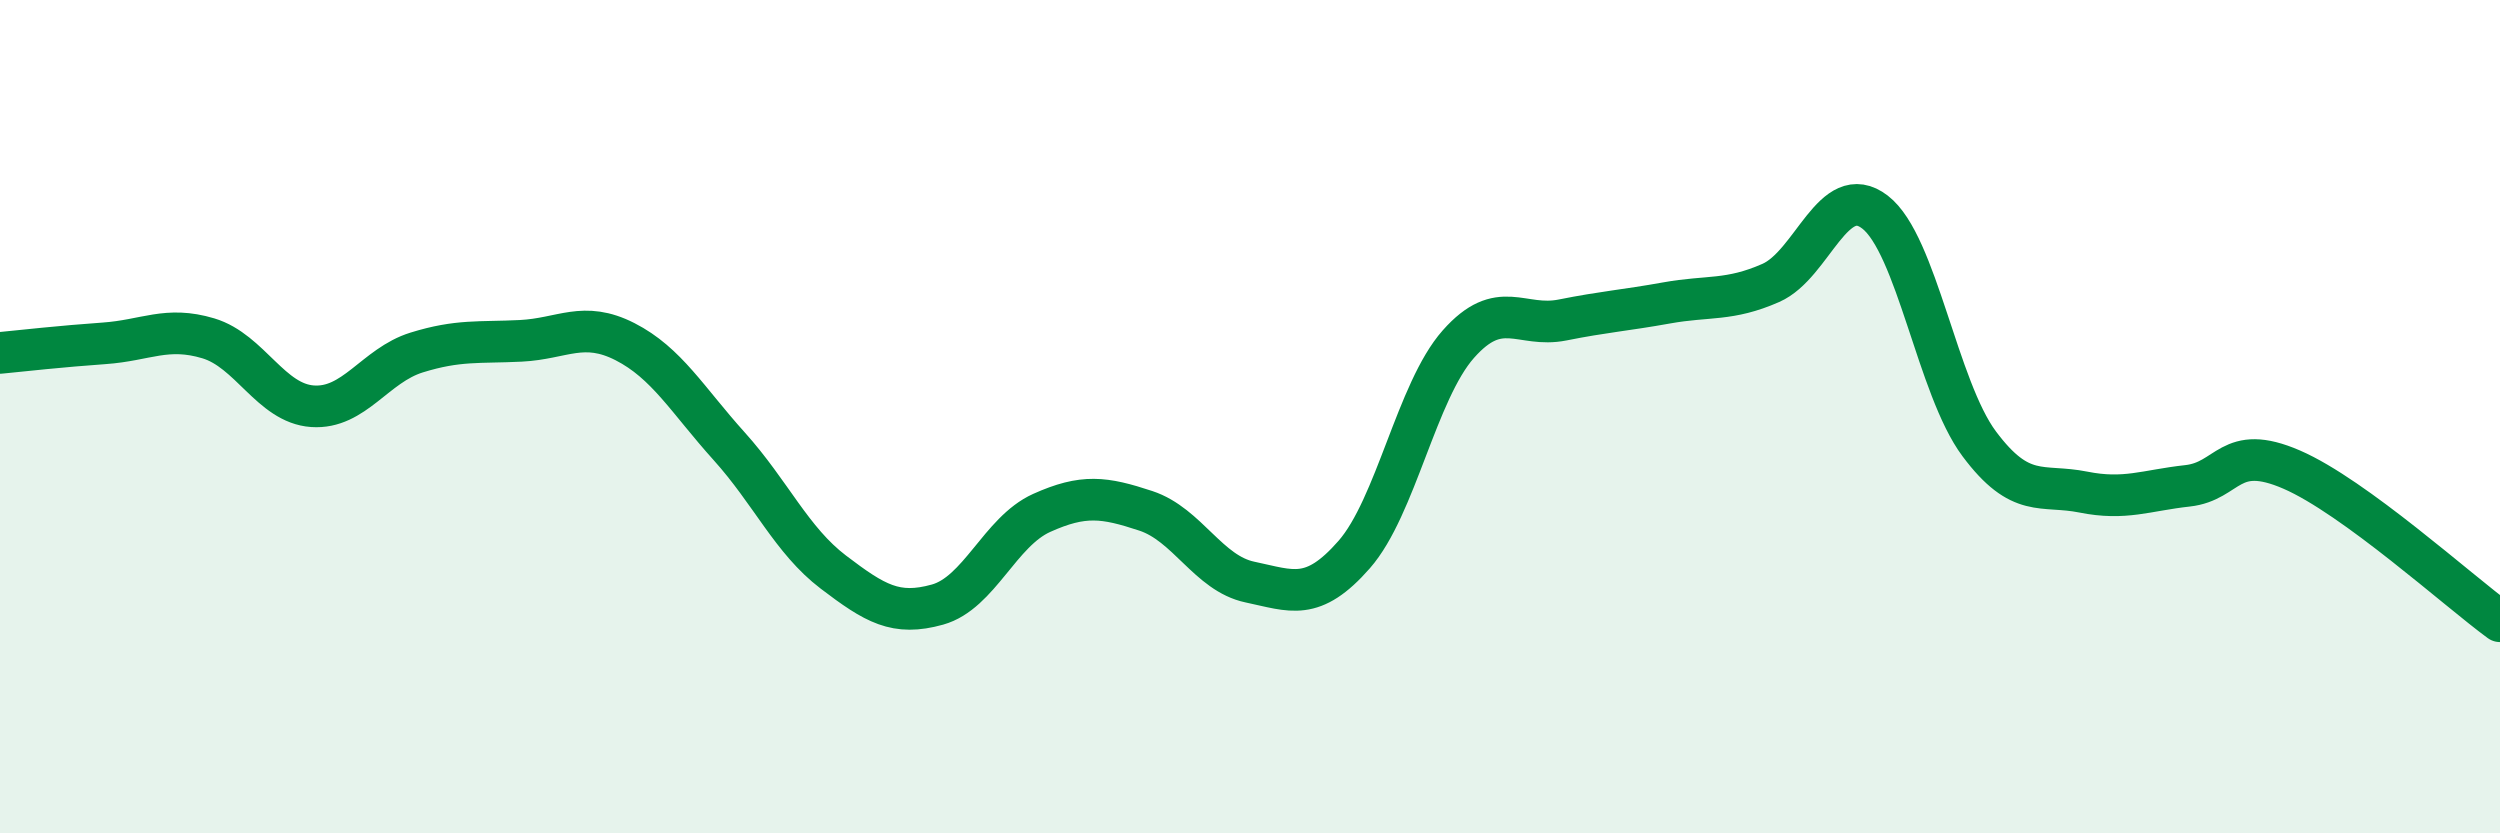
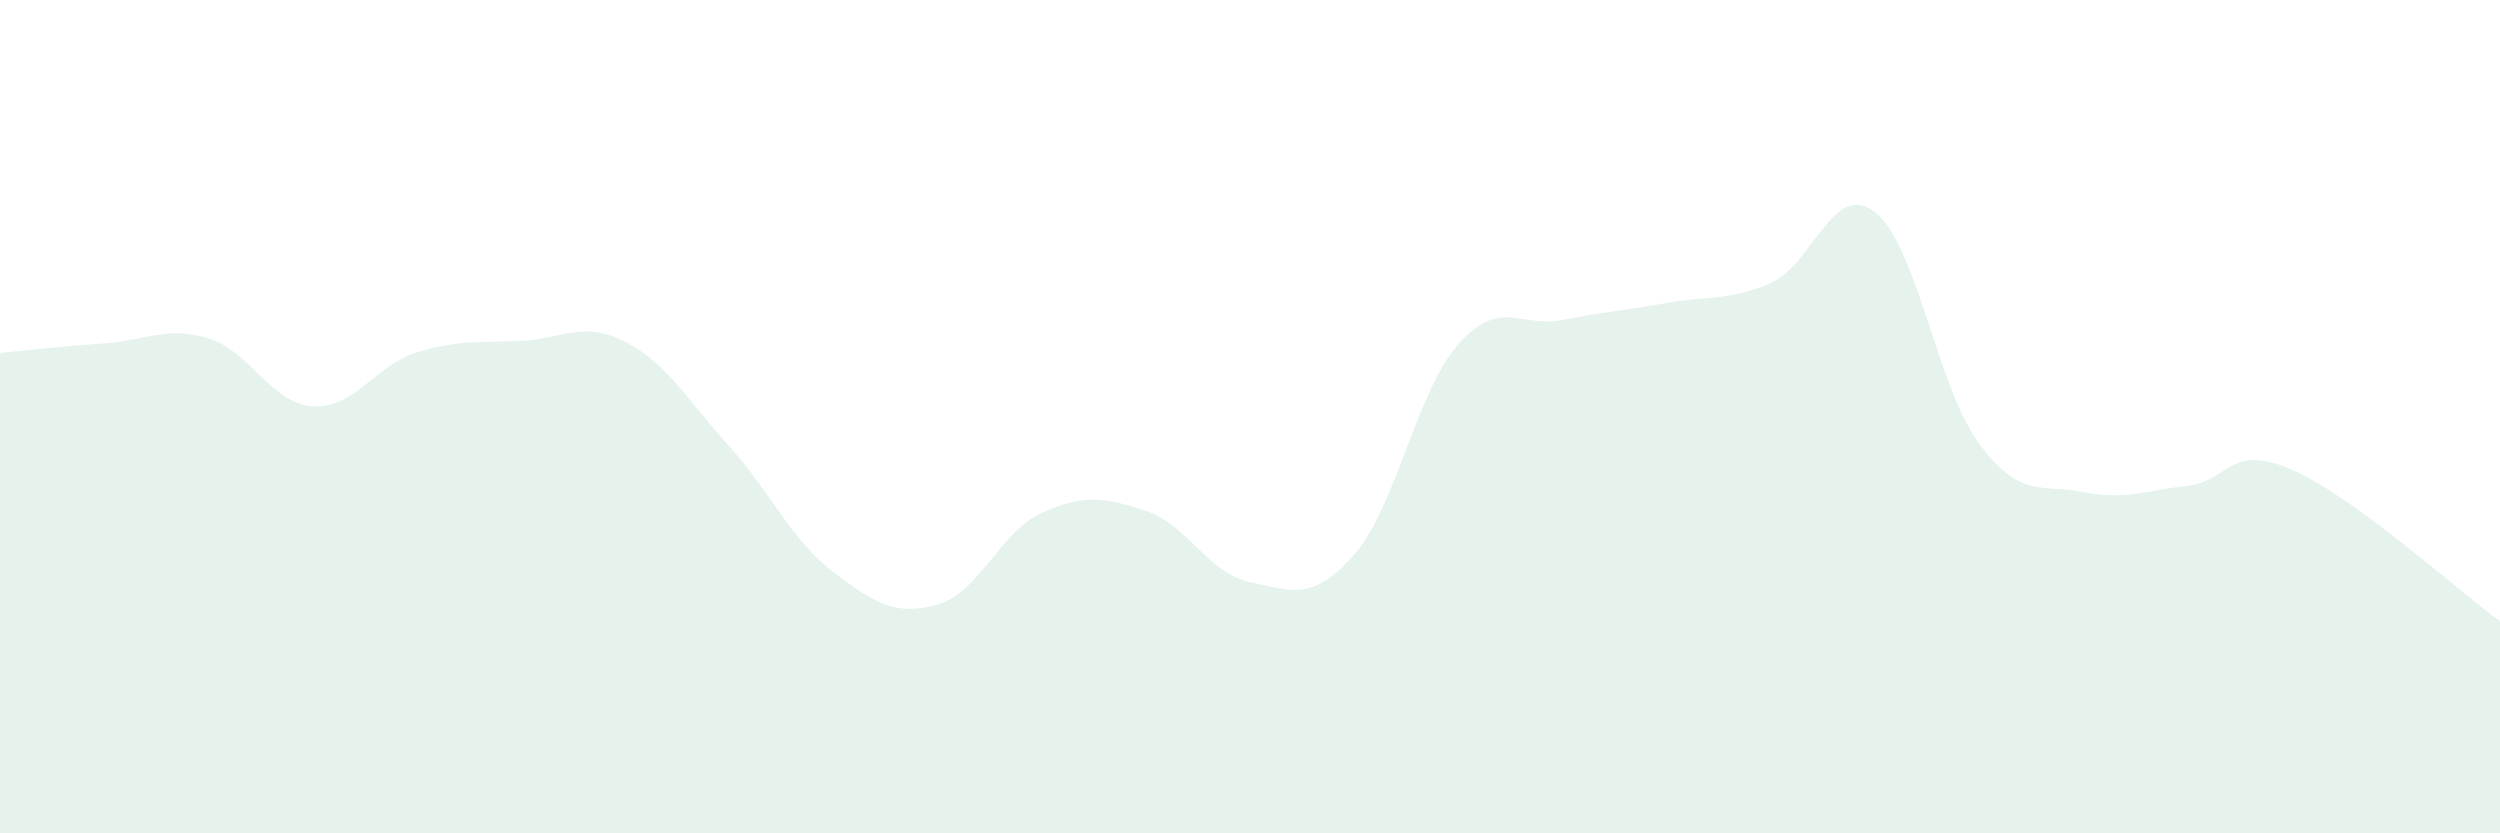
<svg xmlns="http://www.w3.org/2000/svg" width="60" height="20" viewBox="0 0 60 20">
  <path d="M 0,8.47 C 0.5,8.42 1.5,8.31 2.5,8.24 C 3.5,8.17 4,7.82 5,8.12 C 6,8.42 6.5,9.68 7.5,9.75 C 8.5,9.82 9,8.77 10,8.46 C 11,8.15 11.5,8.23 12.5,8.18 C 13.5,8.13 14,7.69 15,8.2 C 16,8.71 16.5,9.6 17.5,10.71 C 18.5,11.82 19,12.97 20,13.73 C 21,14.49 21.5,14.79 22.5,14.51 C 23.5,14.23 24,12.76 25,12.31 C 26,11.86 26.5,11.93 27.5,12.26 C 28.5,12.59 29,13.76 30,13.97 C 31,14.18 31.5,14.45 32.5,13.31 C 33.5,12.17 34,9.39 35,8.26 C 36,7.13 36.5,7.88 37.5,7.68 C 38.5,7.48 39,7.45 40,7.27 C 41,7.09 41.5,7.23 42.5,6.79 C 43.5,6.35 44,4.32 45,5.09 C 46,5.86 46.5,9.31 47.5,10.65 C 48.5,11.99 49,11.61 50,11.81 C 51,12.01 51.5,11.77 52.5,11.66 C 53.5,11.55 53.5,10.62 55,11.27 C 56.5,11.92 59,14.18 60,14.91L60 20L0 20Z" fill="#008740" opacity="0.1" stroke-linecap="round" stroke-linejoin="round" />
-   <path d="M 0,8.47 C 0.5,8.42 1.5,8.31 2.5,8.24 C 3.5,8.17 4,7.82 5,8.12 C 6,8.42 6.5,9.68 7.5,9.75 C 8.5,9.82 9,8.77 10,8.46 C 11,8.15 11.5,8.23 12.5,8.18 C 13.5,8.13 14,7.69 15,8.2 C 16,8.71 16.5,9.6 17.5,10.71 C 18.5,11.82 19,12.97 20,13.73 C 21,14.49 21.5,14.79 22.5,14.51 C 23.5,14.23 24,12.76 25,12.31 C 26,11.86 26.5,11.93 27.5,12.26 C 28.5,12.59 29,13.76 30,13.97 C 31,14.18 31.5,14.45 32.5,13.31 C 33.5,12.17 34,9.39 35,8.26 C 36,7.13 36.5,7.88 37.5,7.68 C 38.5,7.48 39,7.45 40,7.27 C 41,7.09 41.5,7.23 42.5,6.79 C 43.5,6.35 44,4.32 45,5.09 C 46,5.86 46.5,9.31 47.5,10.65 C 48.5,11.99 49,11.61 50,11.81 C 51,12.01 51.5,11.77 52.5,11.66 C 53.5,11.55 53.5,10.62 55,11.27 C 56.5,11.92 59,14.18 60,14.91" stroke="#008740" stroke-width="1" fill="none" stroke-linecap="round" stroke-linejoin="round" />
</svg>